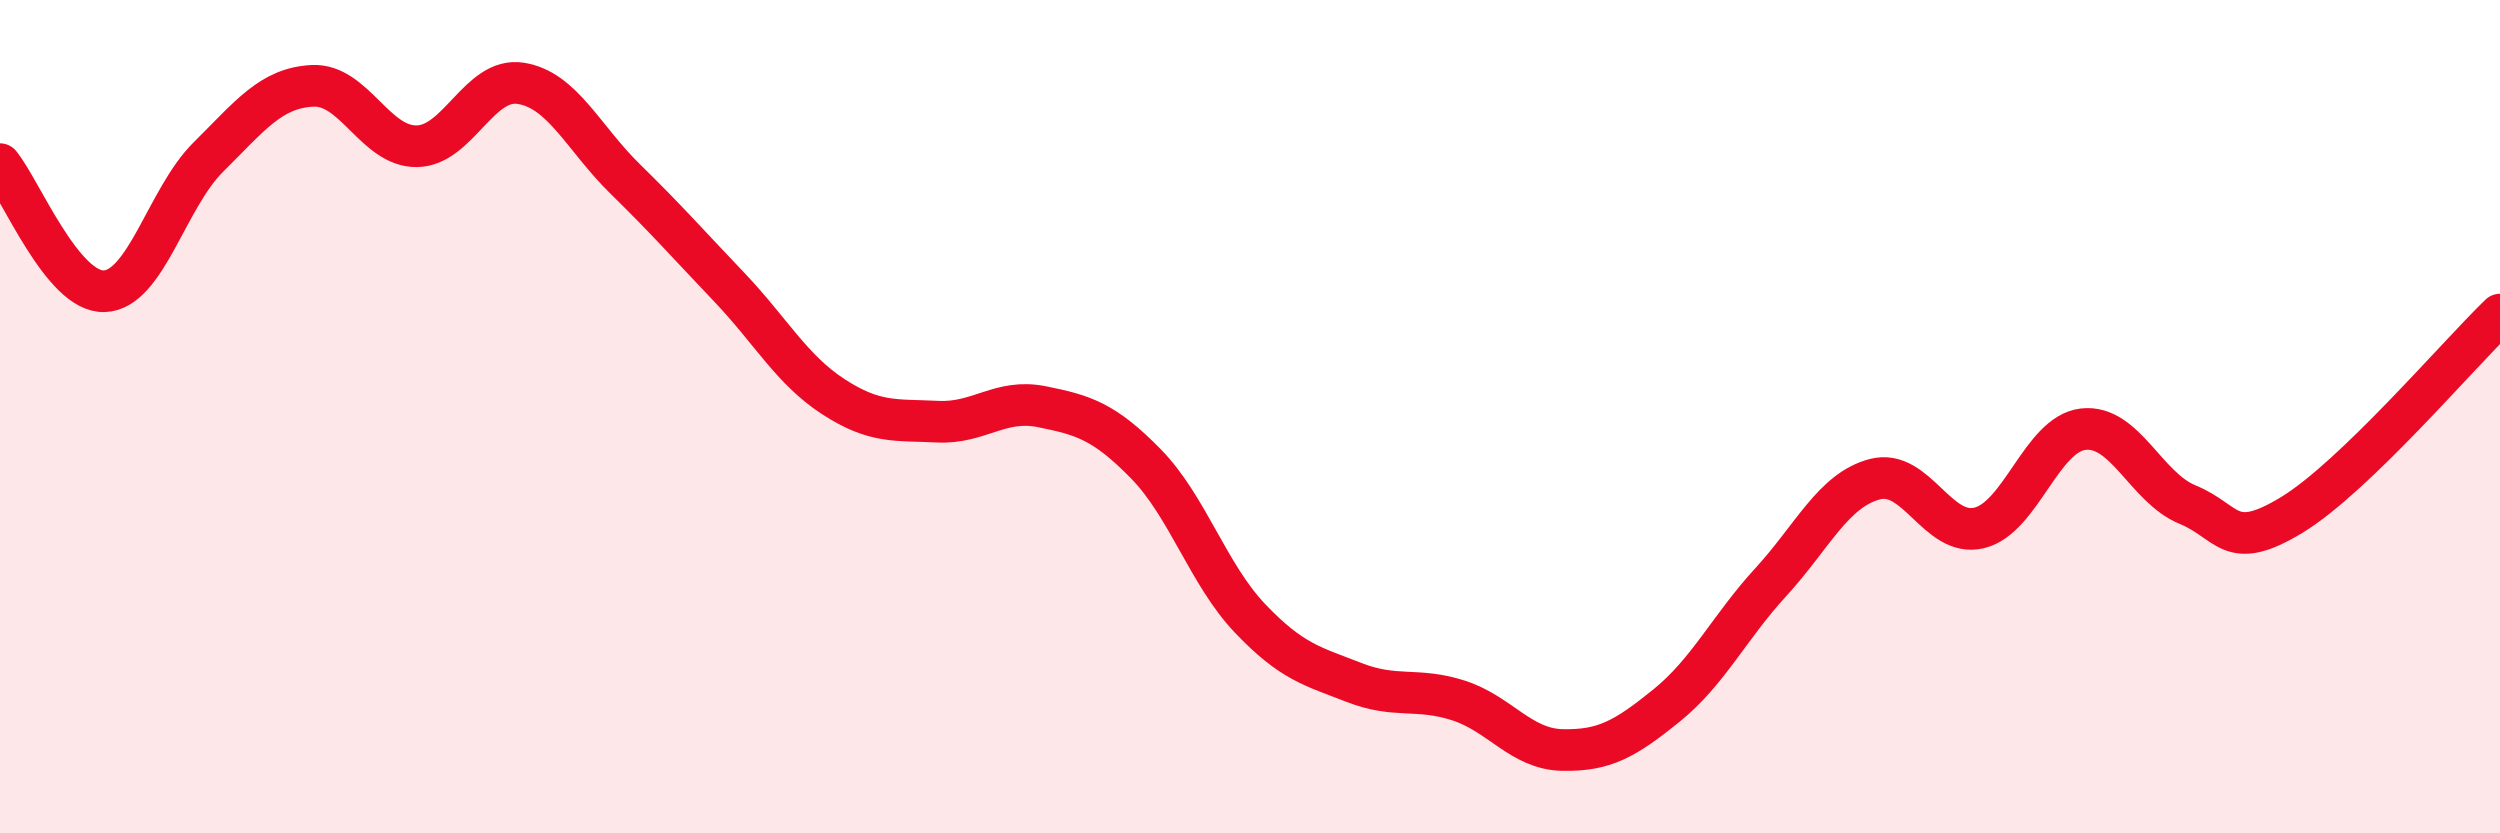
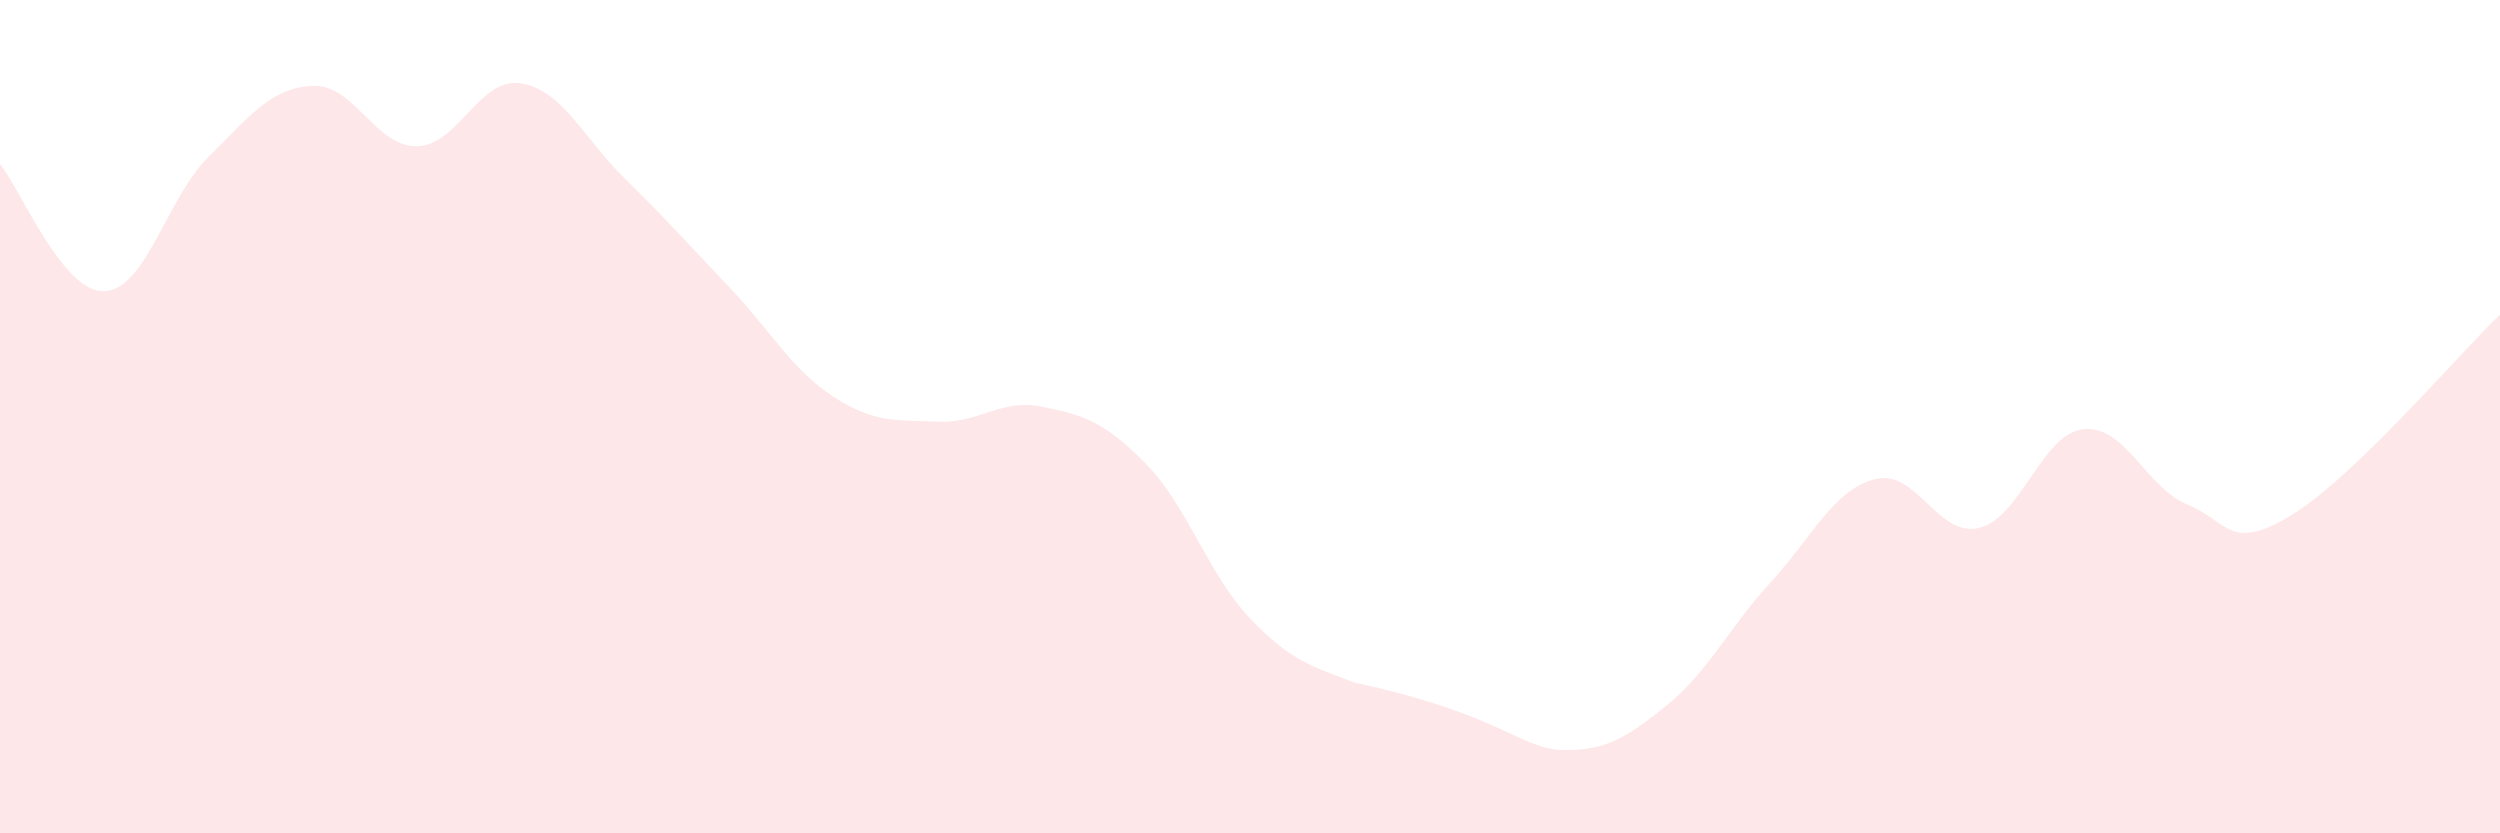
<svg xmlns="http://www.w3.org/2000/svg" width="60" height="20" viewBox="0 0 60 20">
-   <path d="M 0,3.94 C 0.5,4.55 1.5,7.02 2.5,6.99 C 3.5,6.96 4,4.76 5,3.77 C 6,2.78 6.5,2.11 7.5,2.06 C 8.5,2.01 9,3.52 10,3.51 C 11,3.5 11.5,1.84 12.5,2 C 13.5,2.16 14,3.31 15,4.29 C 16,5.27 16.5,5.84 17.5,6.89 C 18.5,7.94 19,8.87 20,9.52 C 21,10.17 21.5,10.07 22.5,10.12 C 23.5,10.17 24,9.56 25,9.76 C 26,9.96 26.5,10.11 27.5,11.13 C 28.5,12.15 29,13.79 30,14.84 C 31,15.89 31.5,15.99 32.5,16.38 C 33.5,16.77 34,16.49 35,16.81 C 36,17.13 36.5,17.98 37.5,18 C 38.5,18.02 39,17.74 40,16.93 C 41,16.12 41.5,15.06 42.5,13.97 C 43.5,12.88 44,11.76 45,11.5 C 46,11.24 46.5,12.91 47.5,12.67 C 48.5,12.43 49,10.41 50,10.3 C 51,10.19 51.5,11.7 52.5,12.11 C 53.5,12.52 53.5,13.27 55,12.36 C 56.5,11.45 59,8.51 60,7.55L60 20L0 20Z" fill="#EB0A25" opacity="0.1" stroke-linecap="round" stroke-linejoin="round" />
-   <path d="M 0,3.94 C 0.5,4.55 1.5,7.02 2.5,6.99 C 3.5,6.96 4,4.76 5,3.77 C 6,2.78 6.5,2.11 7.5,2.06 C 8.5,2.01 9,3.52 10,3.51 C 11,3.5 11.5,1.84 12.5,2 C 13.5,2.16 14,3.31 15,4.29 C 16,5.27 16.5,5.84 17.5,6.89 C 18.5,7.94 19,8.87 20,9.52 C 21,10.17 21.5,10.07 22.5,10.12 C 23.5,10.17 24,9.56 25,9.76 C 26,9.96 26.5,10.11 27.5,11.13 C 28.5,12.15 29,13.79 30,14.84 C 31,15.89 31.5,15.99 32.5,16.38 C 33.5,16.77 34,16.49 35,16.81 C 36,17.13 36.5,17.98 37.5,18 C 38.5,18.02 39,17.74 40,16.93 C 41,16.12 41.5,15.06 42.5,13.97 C 43.5,12.88 44,11.76 45,11.5 C 46,11.24 46.5,12.91 47.5,12.67 C 48.5,12.43 49,10.41 50,10.3 C 51,10.19 51.5,11.7 52.5,12.11 C 53.5,12.52 53.5,13.27 55,12.36 C 56.5,11.45 59,8.51 60,7.55" stroke="#EB0A25" stroke-width="1" fill="none" stroke-linecap="round" stroke-linejoin="round" />
+   <path d="M 0,3.94 C 0.5,4.55 1.5,7.02 2.5,6.99 C 3.5,6.96 4,4.76 5,3.77 C 6,2.78 6.5,2.11 7.5,2.06 C 8.5,2.01 9,3.52 10,3.51 C 11,3.5 11.5,1.84 12.5,2 C 13.5,2.16 14,3.31 15,4.29 C 16,5.27 16.5,5.84 17.5,6.89 C 18.5,7.94 19,8.87 20,9.52 C 21,10.17 21.5,10.07 22.5,10.12 C 23.5,10.17 24,9.56 25,9.76 C 26,9.96 26.5,10.11 27.5,11.13 C 28.5,12.15 29,13.79 30,14.84 C 31,15.89 31.5,15.99 32.5,16.38 C 36,17.13 36.5,17.98 37.5,18 C 38.5,18.02 39,17.74 40,16.93 C 41,16.12 41.5,15.06 42.5,13.97 C 43.5,12.88 44,11.76 45,11.5 C 46,11.24 46.5,12.91 47.5,12.67 C 48.5,12.43 49,10.41 50,10.3 C 51,10.19 51.5,11.7 52.5,12.11 C 53.5,12.52 53.5,13.27 55,12.36 C 56.5,11.45 59,8.51 60,7.55L60 20L0 20Z" fill="#EB0A25" opacity="0.1" stroke-linecap="round" stroke-linejoin="round" />
</svg>